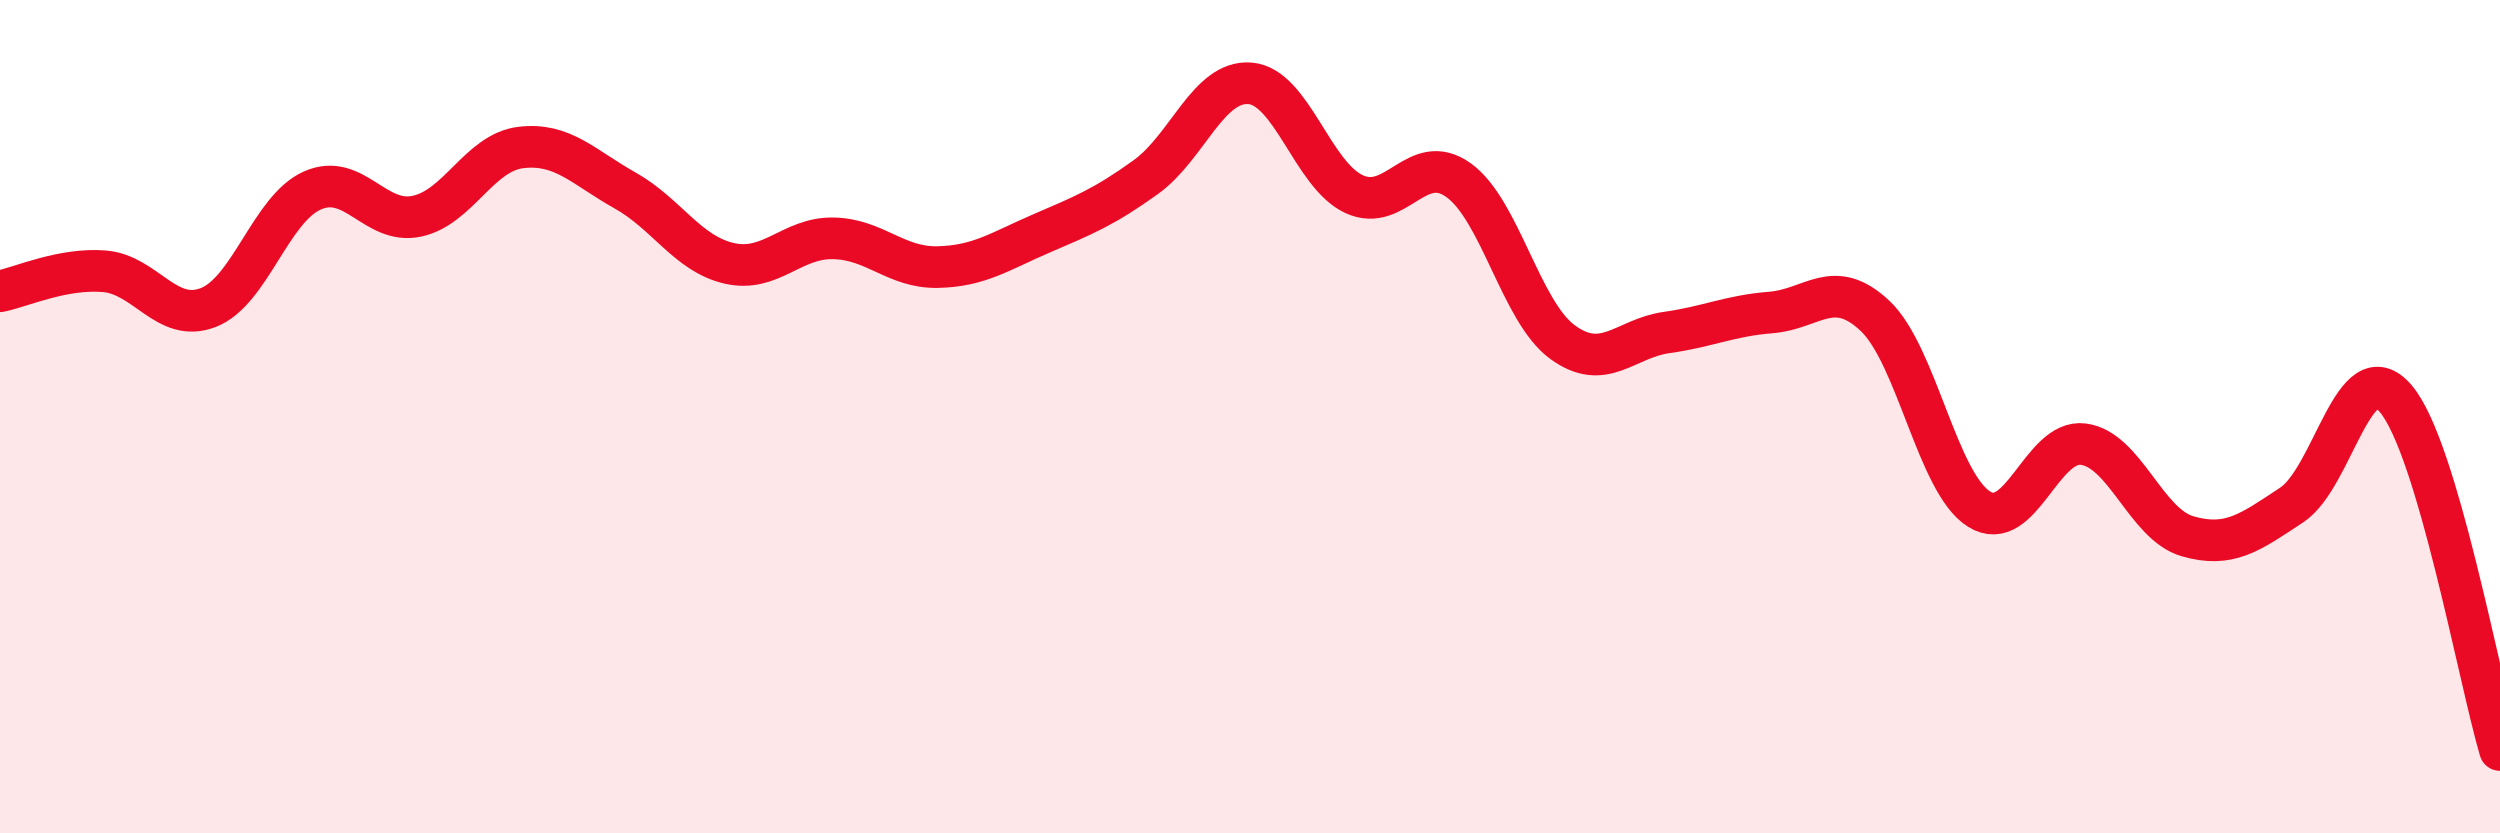
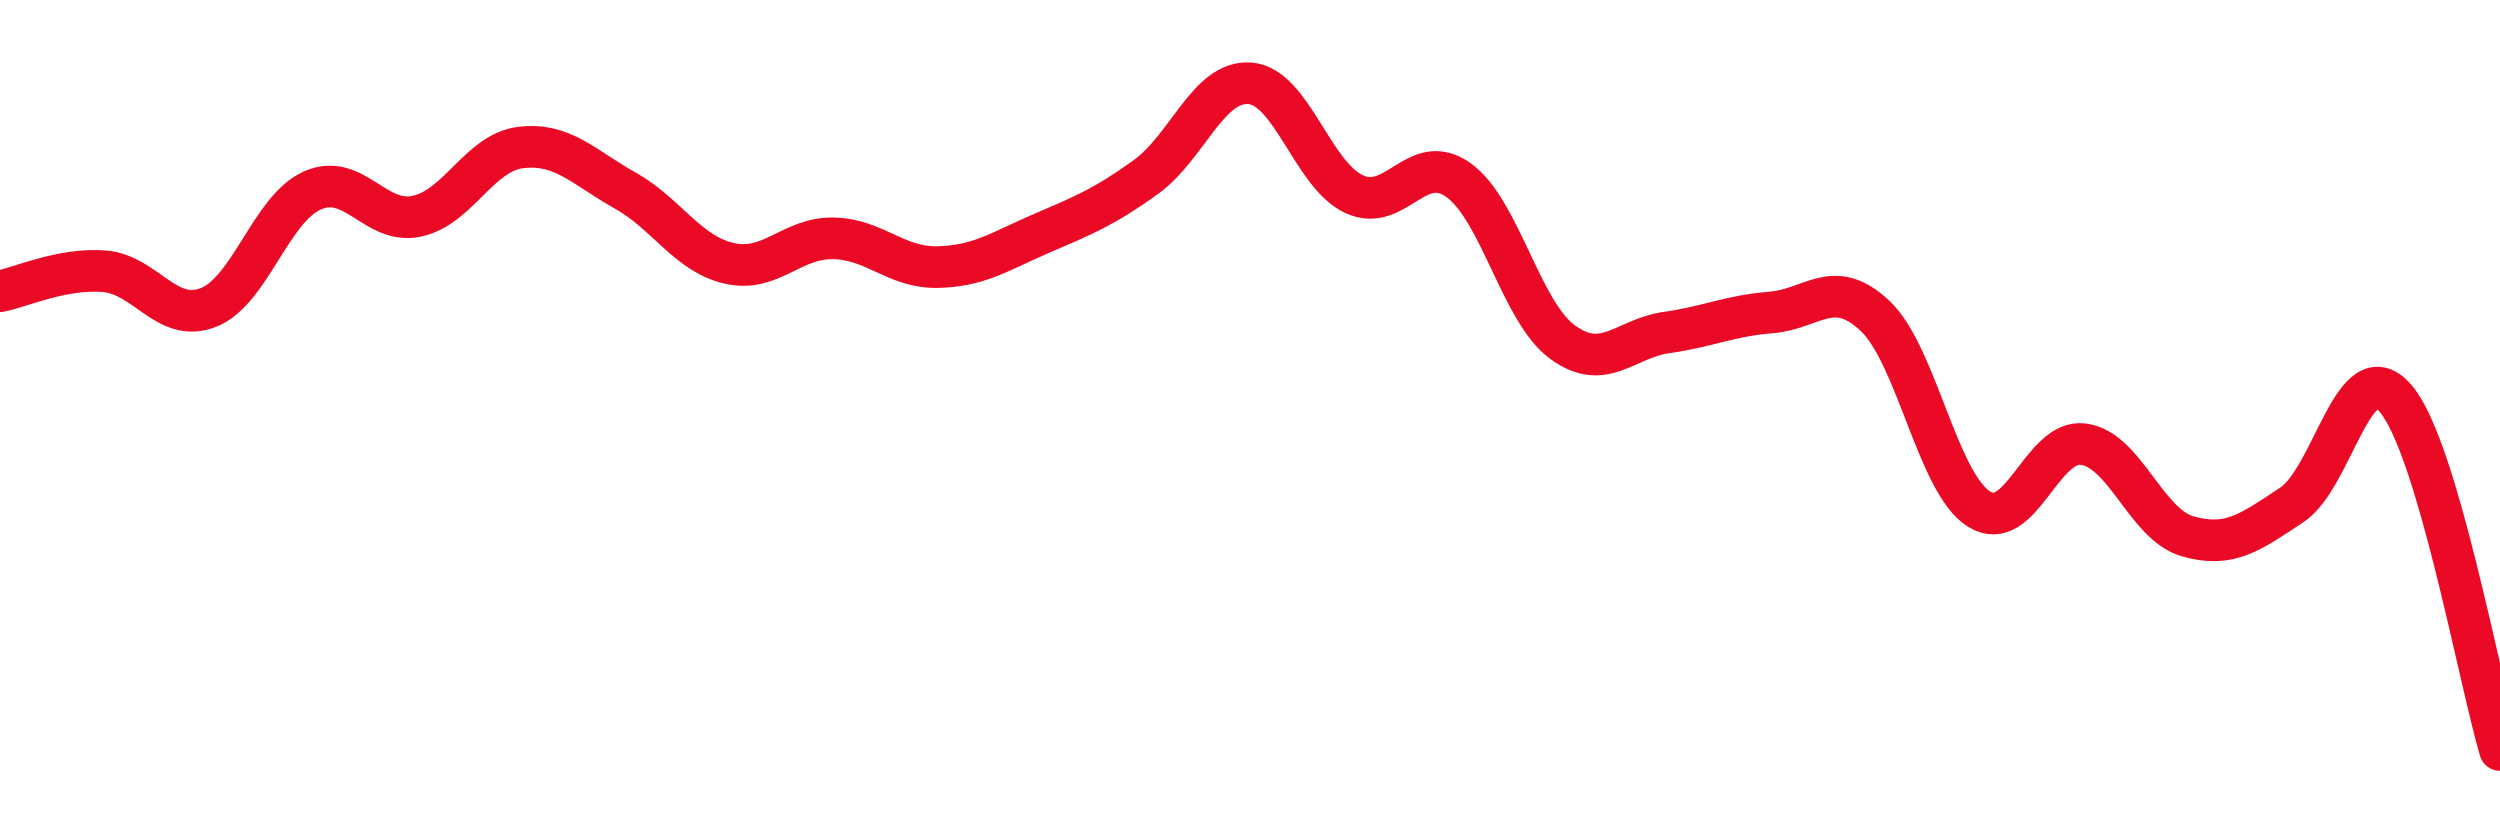
<svg xmlns="http://www.w3.org/2000/svg" width="60" height="20" viewBox="0 0 60 20">
-   <path d="M 0,6.99 C 0.5,6.89 1.5,6.43 2.5,6.51 C 3.5,6.59 4,7.77 5,7.38 C 6,6.99 6.5,5.01 7.5,4.57 C 8.5,4.13 9,5.4 10,5.19 C 11,4.98 11.5,3.66 12.5,3.54 C 13.5,3.42 14,4.01 15,4.57 C 16,5.13 16.5,6.09 17.5,6.32 C 18.5,6.55 19,5.7 20,5.72 C 21,5.74 21.5,6.43 22.5,6.41 C 23.5,6.39 24,6.03 25,5.6 C 26,5.17 26.5,4.97 27.5,4.25 C 28.5,3.53 29,1.92 30,2 C 31,2.08 31.5,4.2 32.5,4.66 C 33.5,5.12 34,3.61 35,4.32 C 36,5.03 36.5,7.48 37.5,8.21 C 38.5,8.94 39,8.12 40,7.98 C 41,7.84 41.5,7.58 42.5,7.5 C 43.5,7.42 44,6.64 45,7.58 C 46,8.52 46.5,11.6 47.5,12.22 C 48.5,12.84 49,10.53 50,10.66 C 51,10.79 51.5,12.58 52.5,12.87 C 53.5,13.16 54,12.78 55,12.12 C 56,11.46 56.5,8.39 57.5,9.57 C 58.5,10.75 59.5,16.31 60,18L60 20L0 20Z" fill="#EB0A25" opacity="0.1" stroke-linecap="round" stroke-linejoin="round" />
  <path d="M 0,6.99 C 0.5,6.89 1.5,6.43 2.5,6.51 C 3.5,6.59 4,7.77 5,7.38 C 6,6.99 6.5,5.01 7.5,4.57 C 8.5,4.13 9,5.4 10,5.19 C 11,4.98 11.5,3.66 12.5,3.54 C 13.5,3.42 14,4.01 15,4.57 C 16,5.13 16.5,6.09 17.5,6.32 C 18.5,6.55 19,5.7 20,5.72 C 21,5.74 21.5,6.43 22.5,6.41 C 23.5,6.39 24,6.03 25,5.6 C 26,5.17 26.5,4.97 27.5,4.25 C 28.5,3.53 29,1.92 30,2 C 31,2.08 31.5,4.2 32.5,4.66 C 33.5,5.12 34,3.61 35,4.32 C 36,5.03 36.5,7.48 37.5,8.21 C 38.5,8.94 39,8.12 40,7.98 C 41,7.84 41.5,7.58 42.5,7.5 C 43.5,7.42 44,6.64 45,7.58 C 46,8.52 46.5,11.6 47.5,12.22 C 48.5,12.84 49,10.53 50,10.66 C 51,10.79 51.5,12.58 52.5,12.87 C 53.5,13.16 54,12.78 55,12.12 C 56,11.46 56.5,8.39 57.5,9.57 C 58.5,10.75 59.5,16.31 60,18" stroke="#EB0A25" stroke-width="1" fill="none" stroke-linecap="round" stroke-linejoin="round" />
</svg>